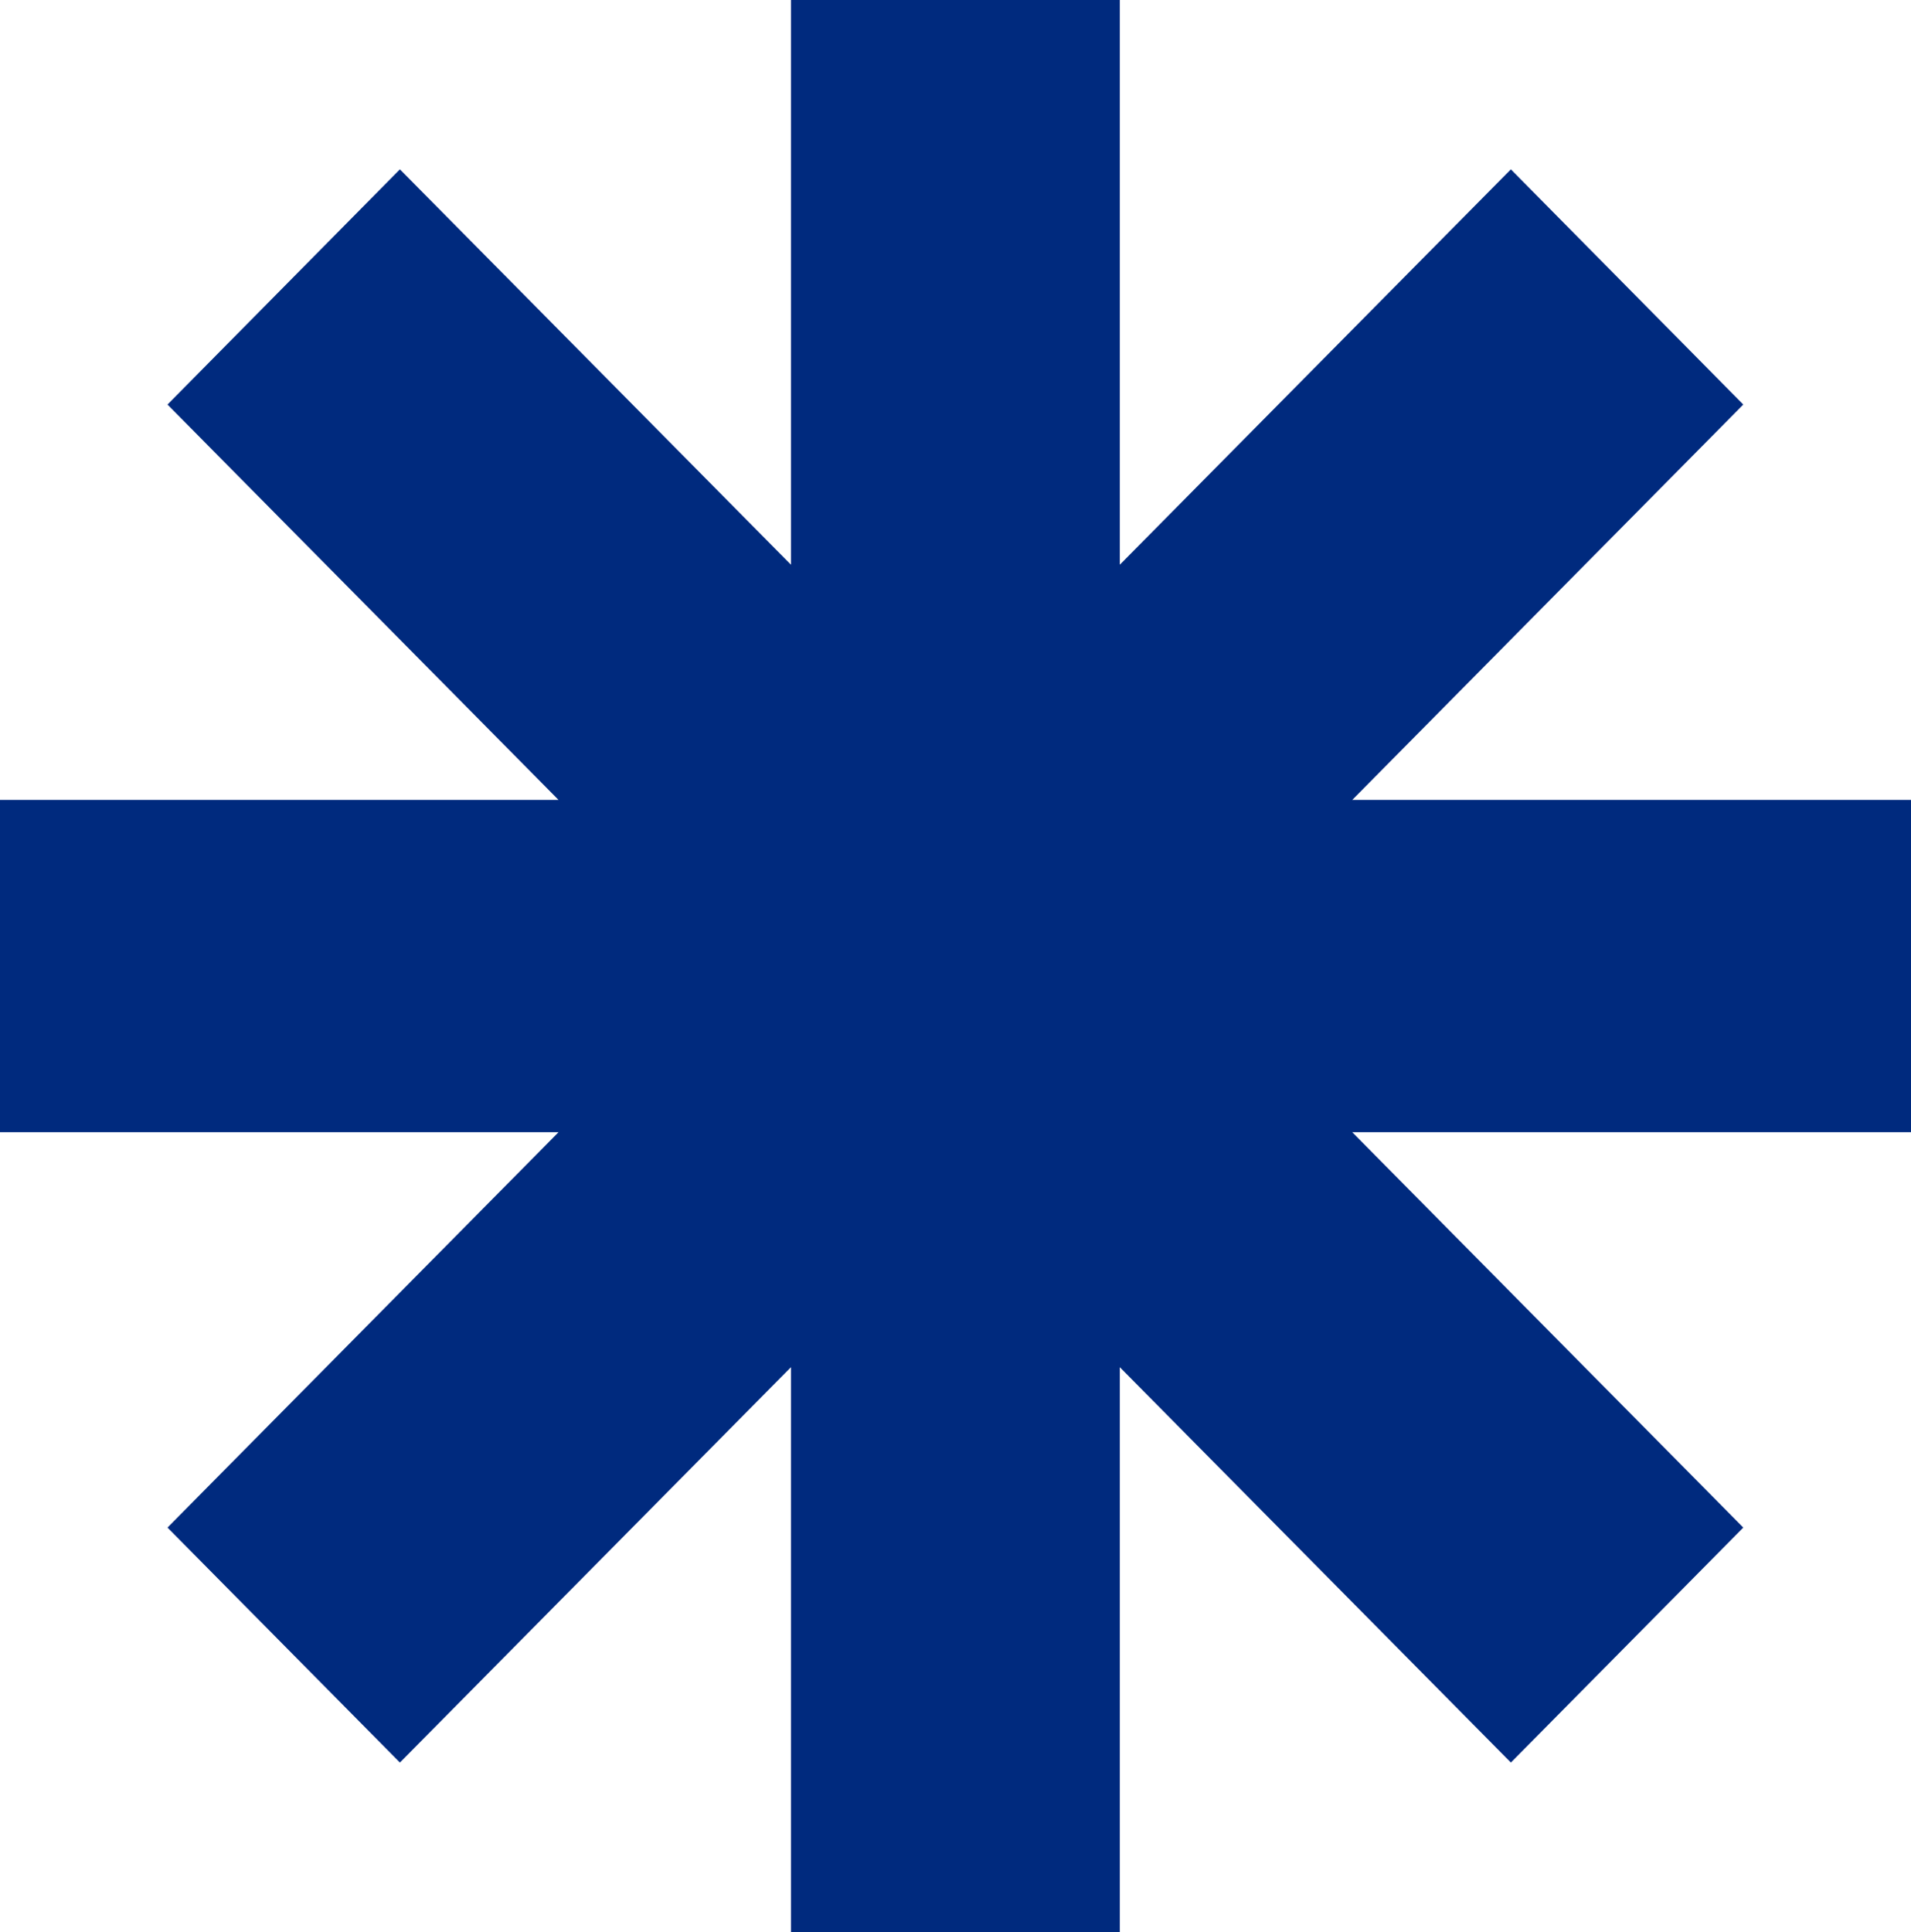
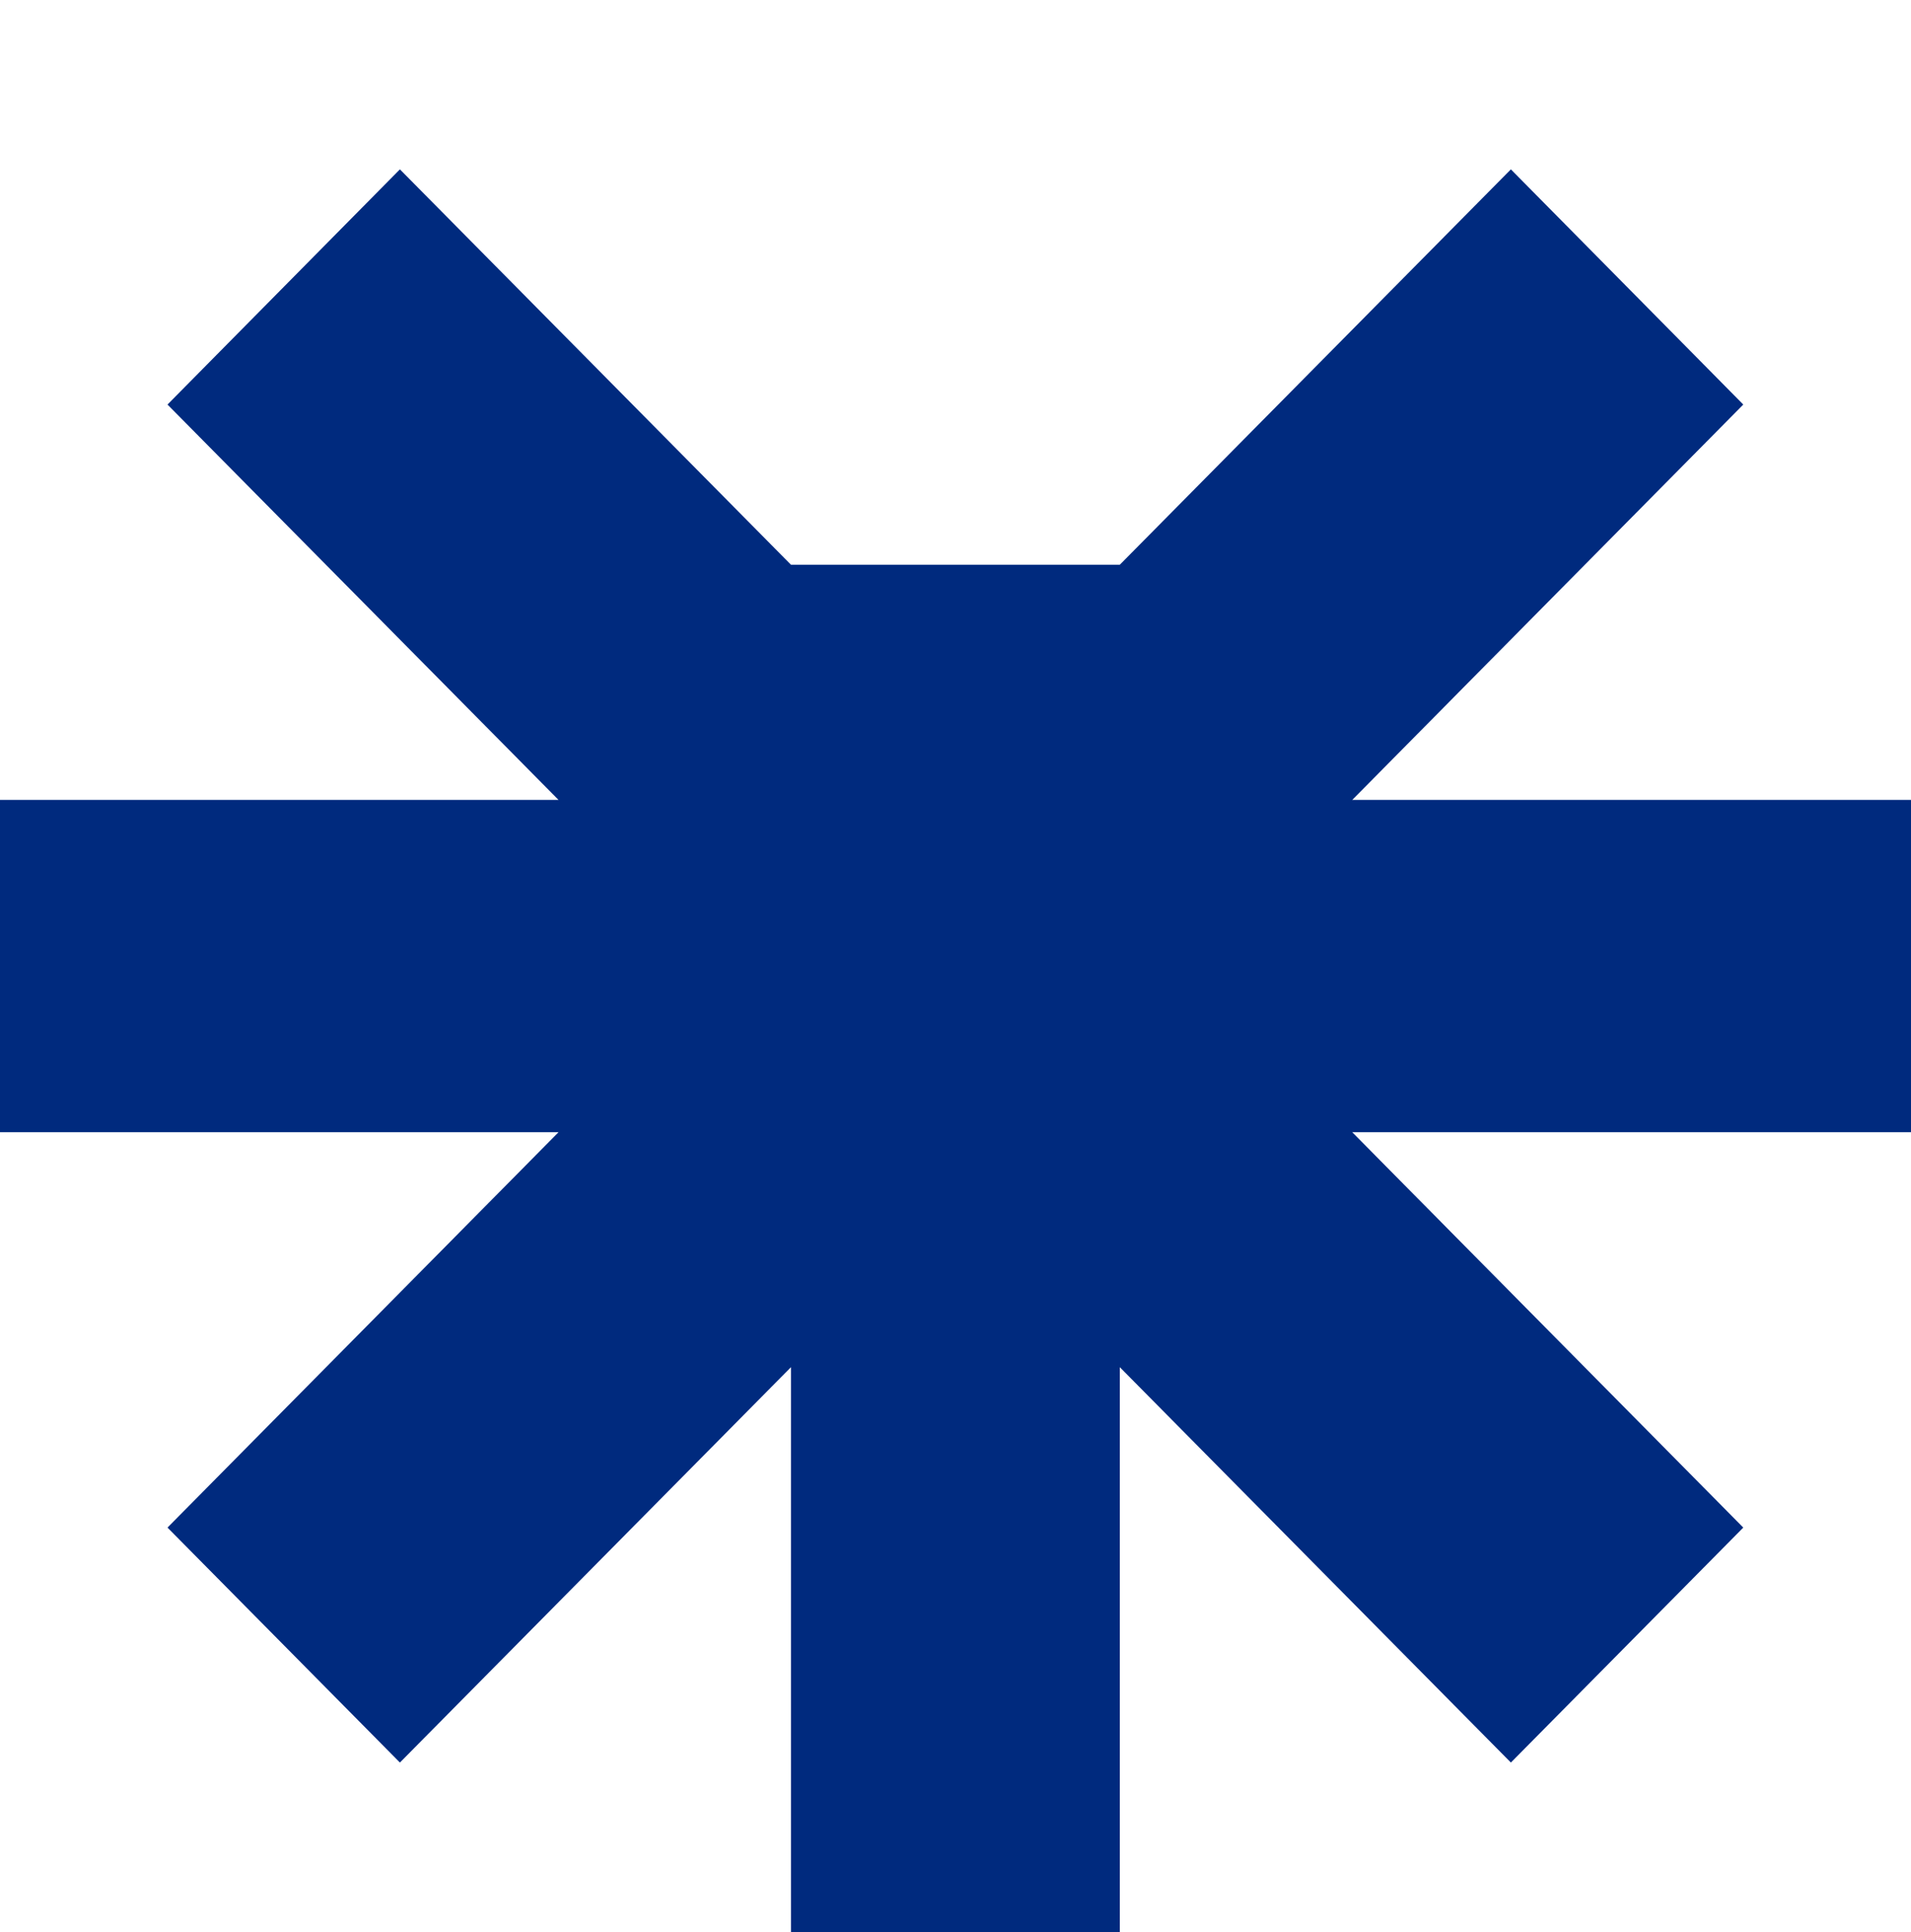
<svg xmlns="http://www.w3.org/2000/svg" width="184" height="186" viewBox="0 0 184 186" fill="none">
-   <path d="M184 77.007H130.199L167.851 38.945L145.474 16.303L107.821 54.364V0H76.157V54.364L38.505 16.303L16.127 38.945L53.78 77.007H0V108.993H53.78L16.127 147.055L38.505 169.675L76.157 131.614V186H107.821V131.614L145.474 169.675L167.851 147.055L130.199 108.993H184V77.007Z" fill="#002A7E" />
+   <path d="M184 77.007H130.199L167.851 38.945L145.474 16.303L107.821 54.364H76.157V54.364L38.505 16.303L16.127 38.945L53.78 77.007H0V108.993H53.78L16.127 147.055L38.505 169.675L76.157 131.614V186H107.821V131.614L145.474 169.675L167.851 147.055L130.199 108.993H184V77.007Z" fill="#002A7E" />
</svg>